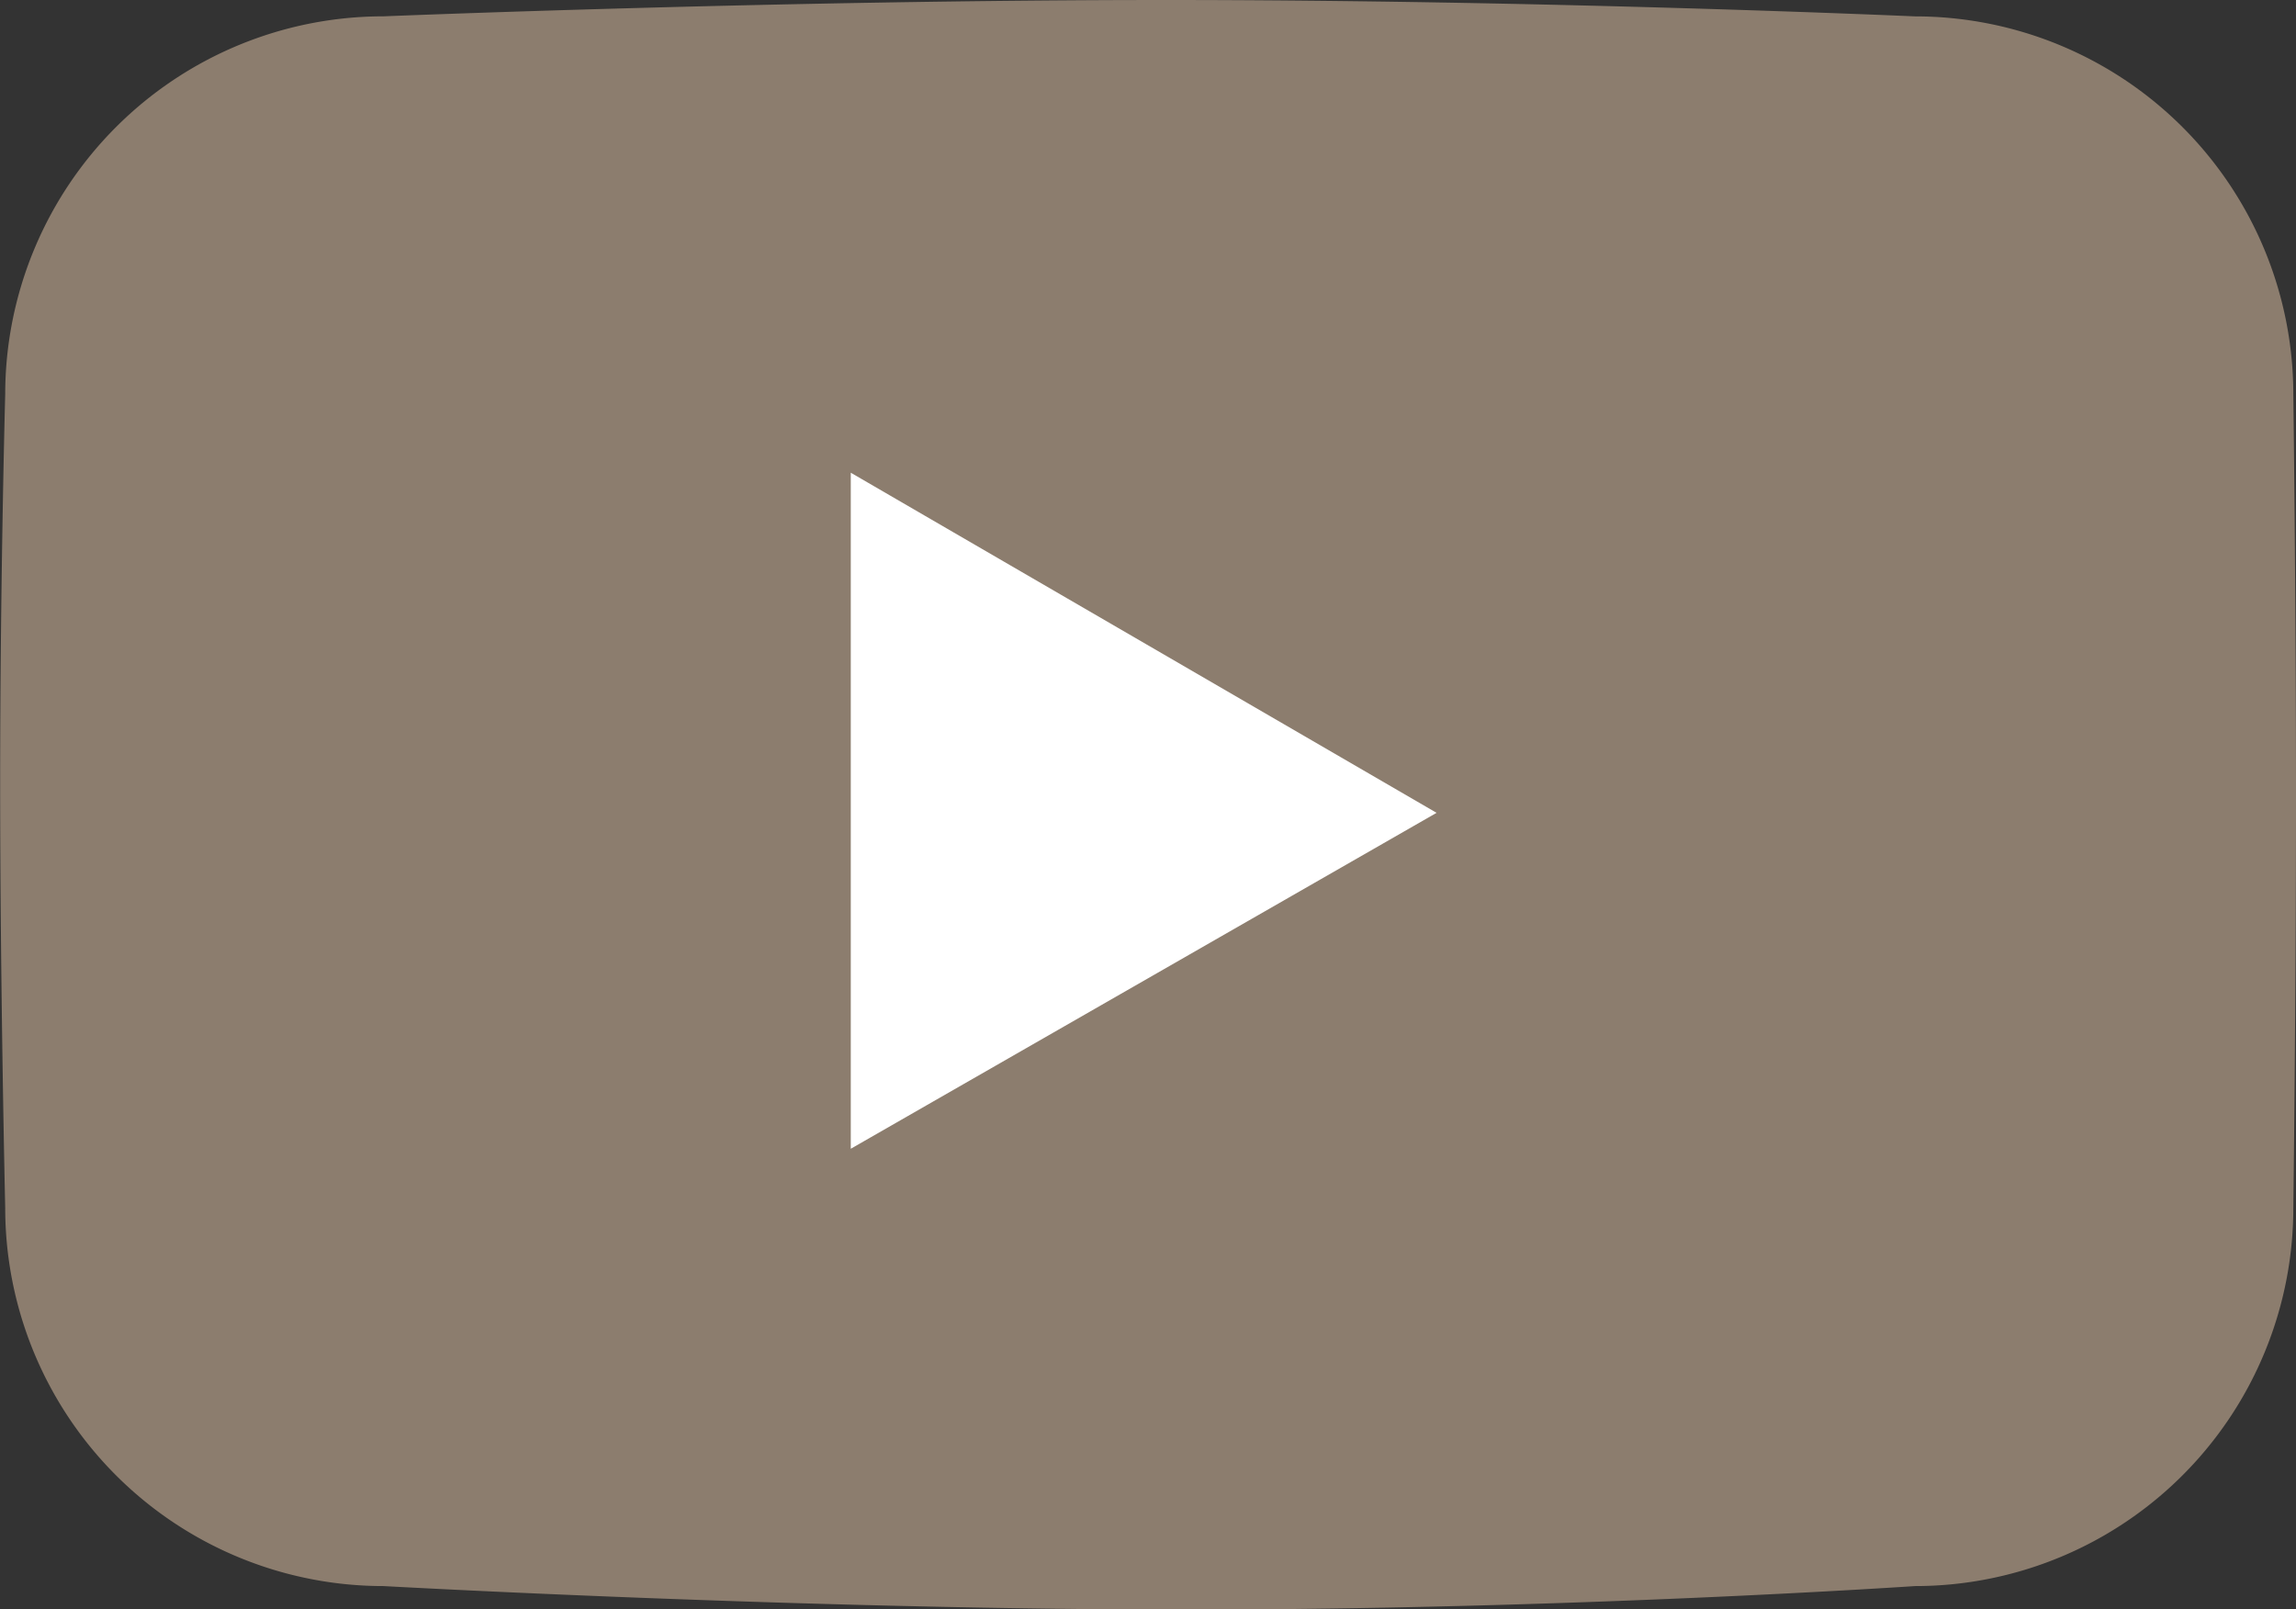
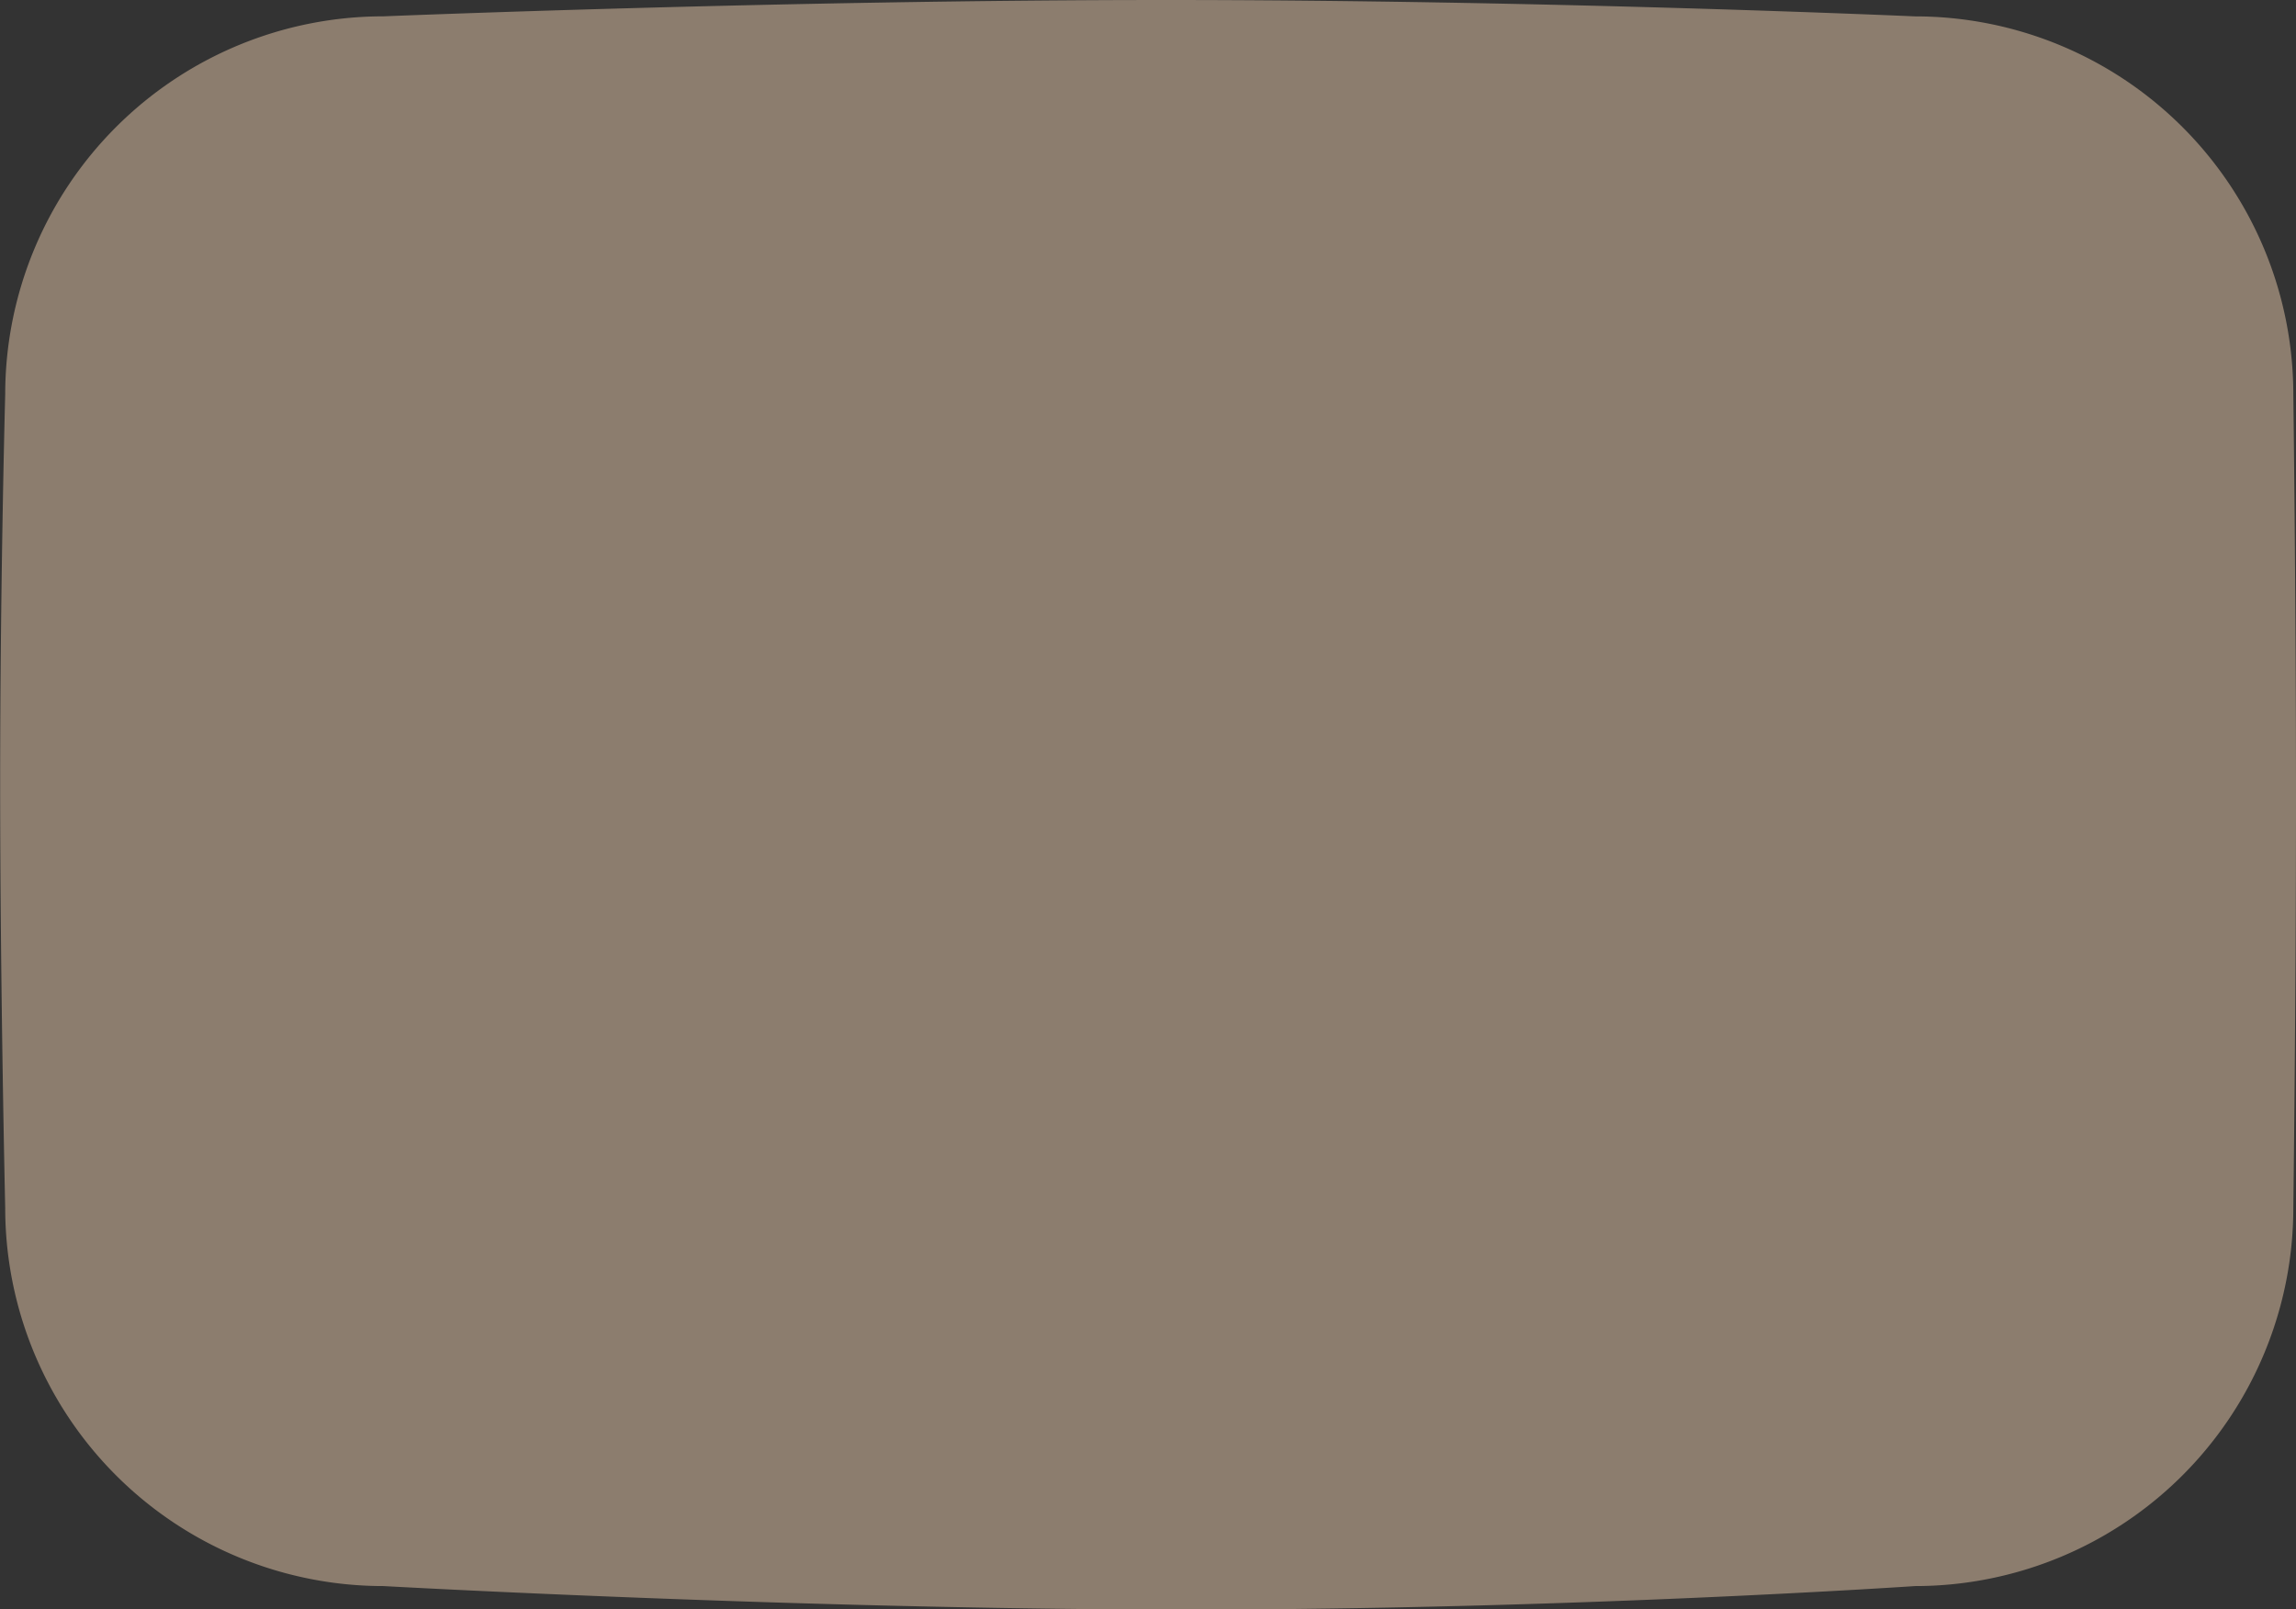
<svg xmlns="http://www.w3.org/2000/svg" width="45.403" height="31.825" viewBox="0 0 45.403 31.825">
  <rect x="0" y="0" width="45.403" height="31.825" fill="#333333" stroke="none" />
  <g id="youtube" transform="translate(5161 23591)">
    <path id="パス_61" data-name="パス 61" d="M7.306-.542S15.2-.865,22.769-.865s14.826.324,14.826.324a7.479,7.479,0,0,1,7.479,7.479s.053,3.98.053,8-.053,8.079-.053,8.079A7.479,7.479,0,0,1,37.595,30.5s-6.832.465-14.4.465S7.306,30.5,7.306,30.5A7.479,7.479,0,0,1-.173,23.017s-.1-4.362-.1-8.382.1-7.7.1-7.7A7.479,7.479,0,0,1,7.306-.542Z" transform="translate(-5160.724 -23590.135)" fill="#8c7d6e" />
-     <path id="パス_62" data-name="パス 62" d="M-5249.8-23566.559v13.369l11.584-6.643Z" transform="translate(105.624 -15.093)" fill="#fff" />
  </g>
</svg>